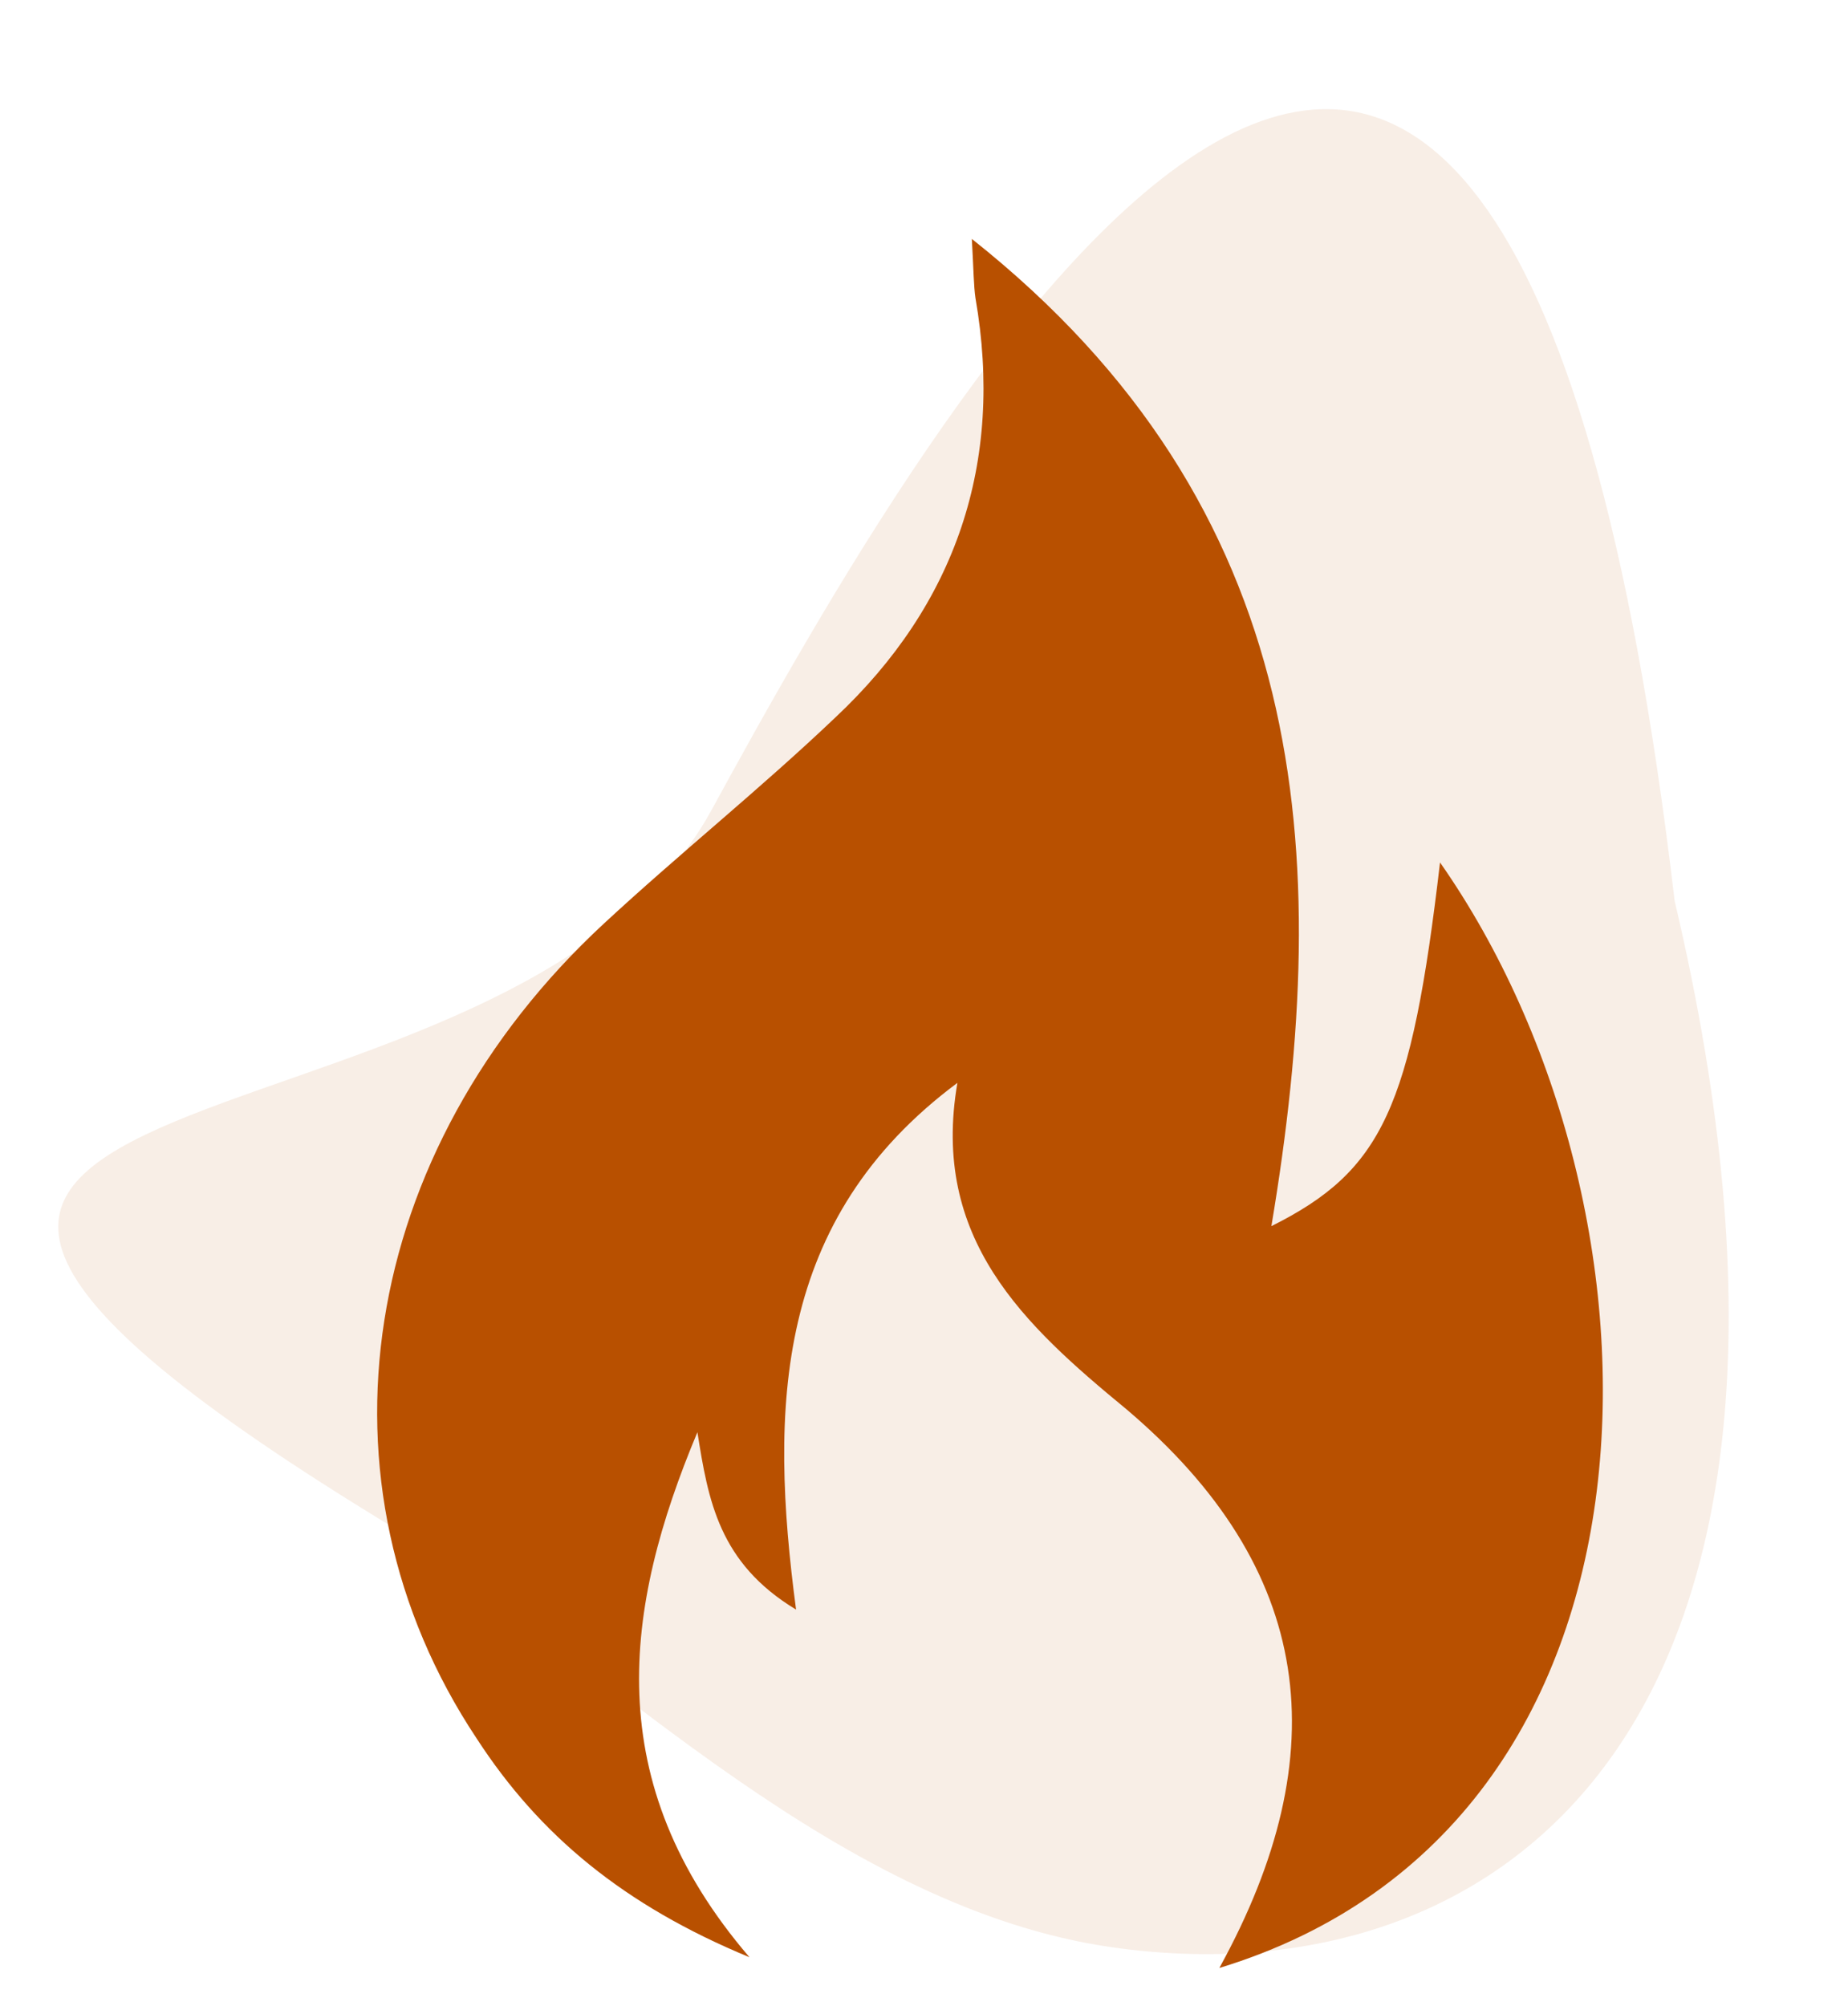
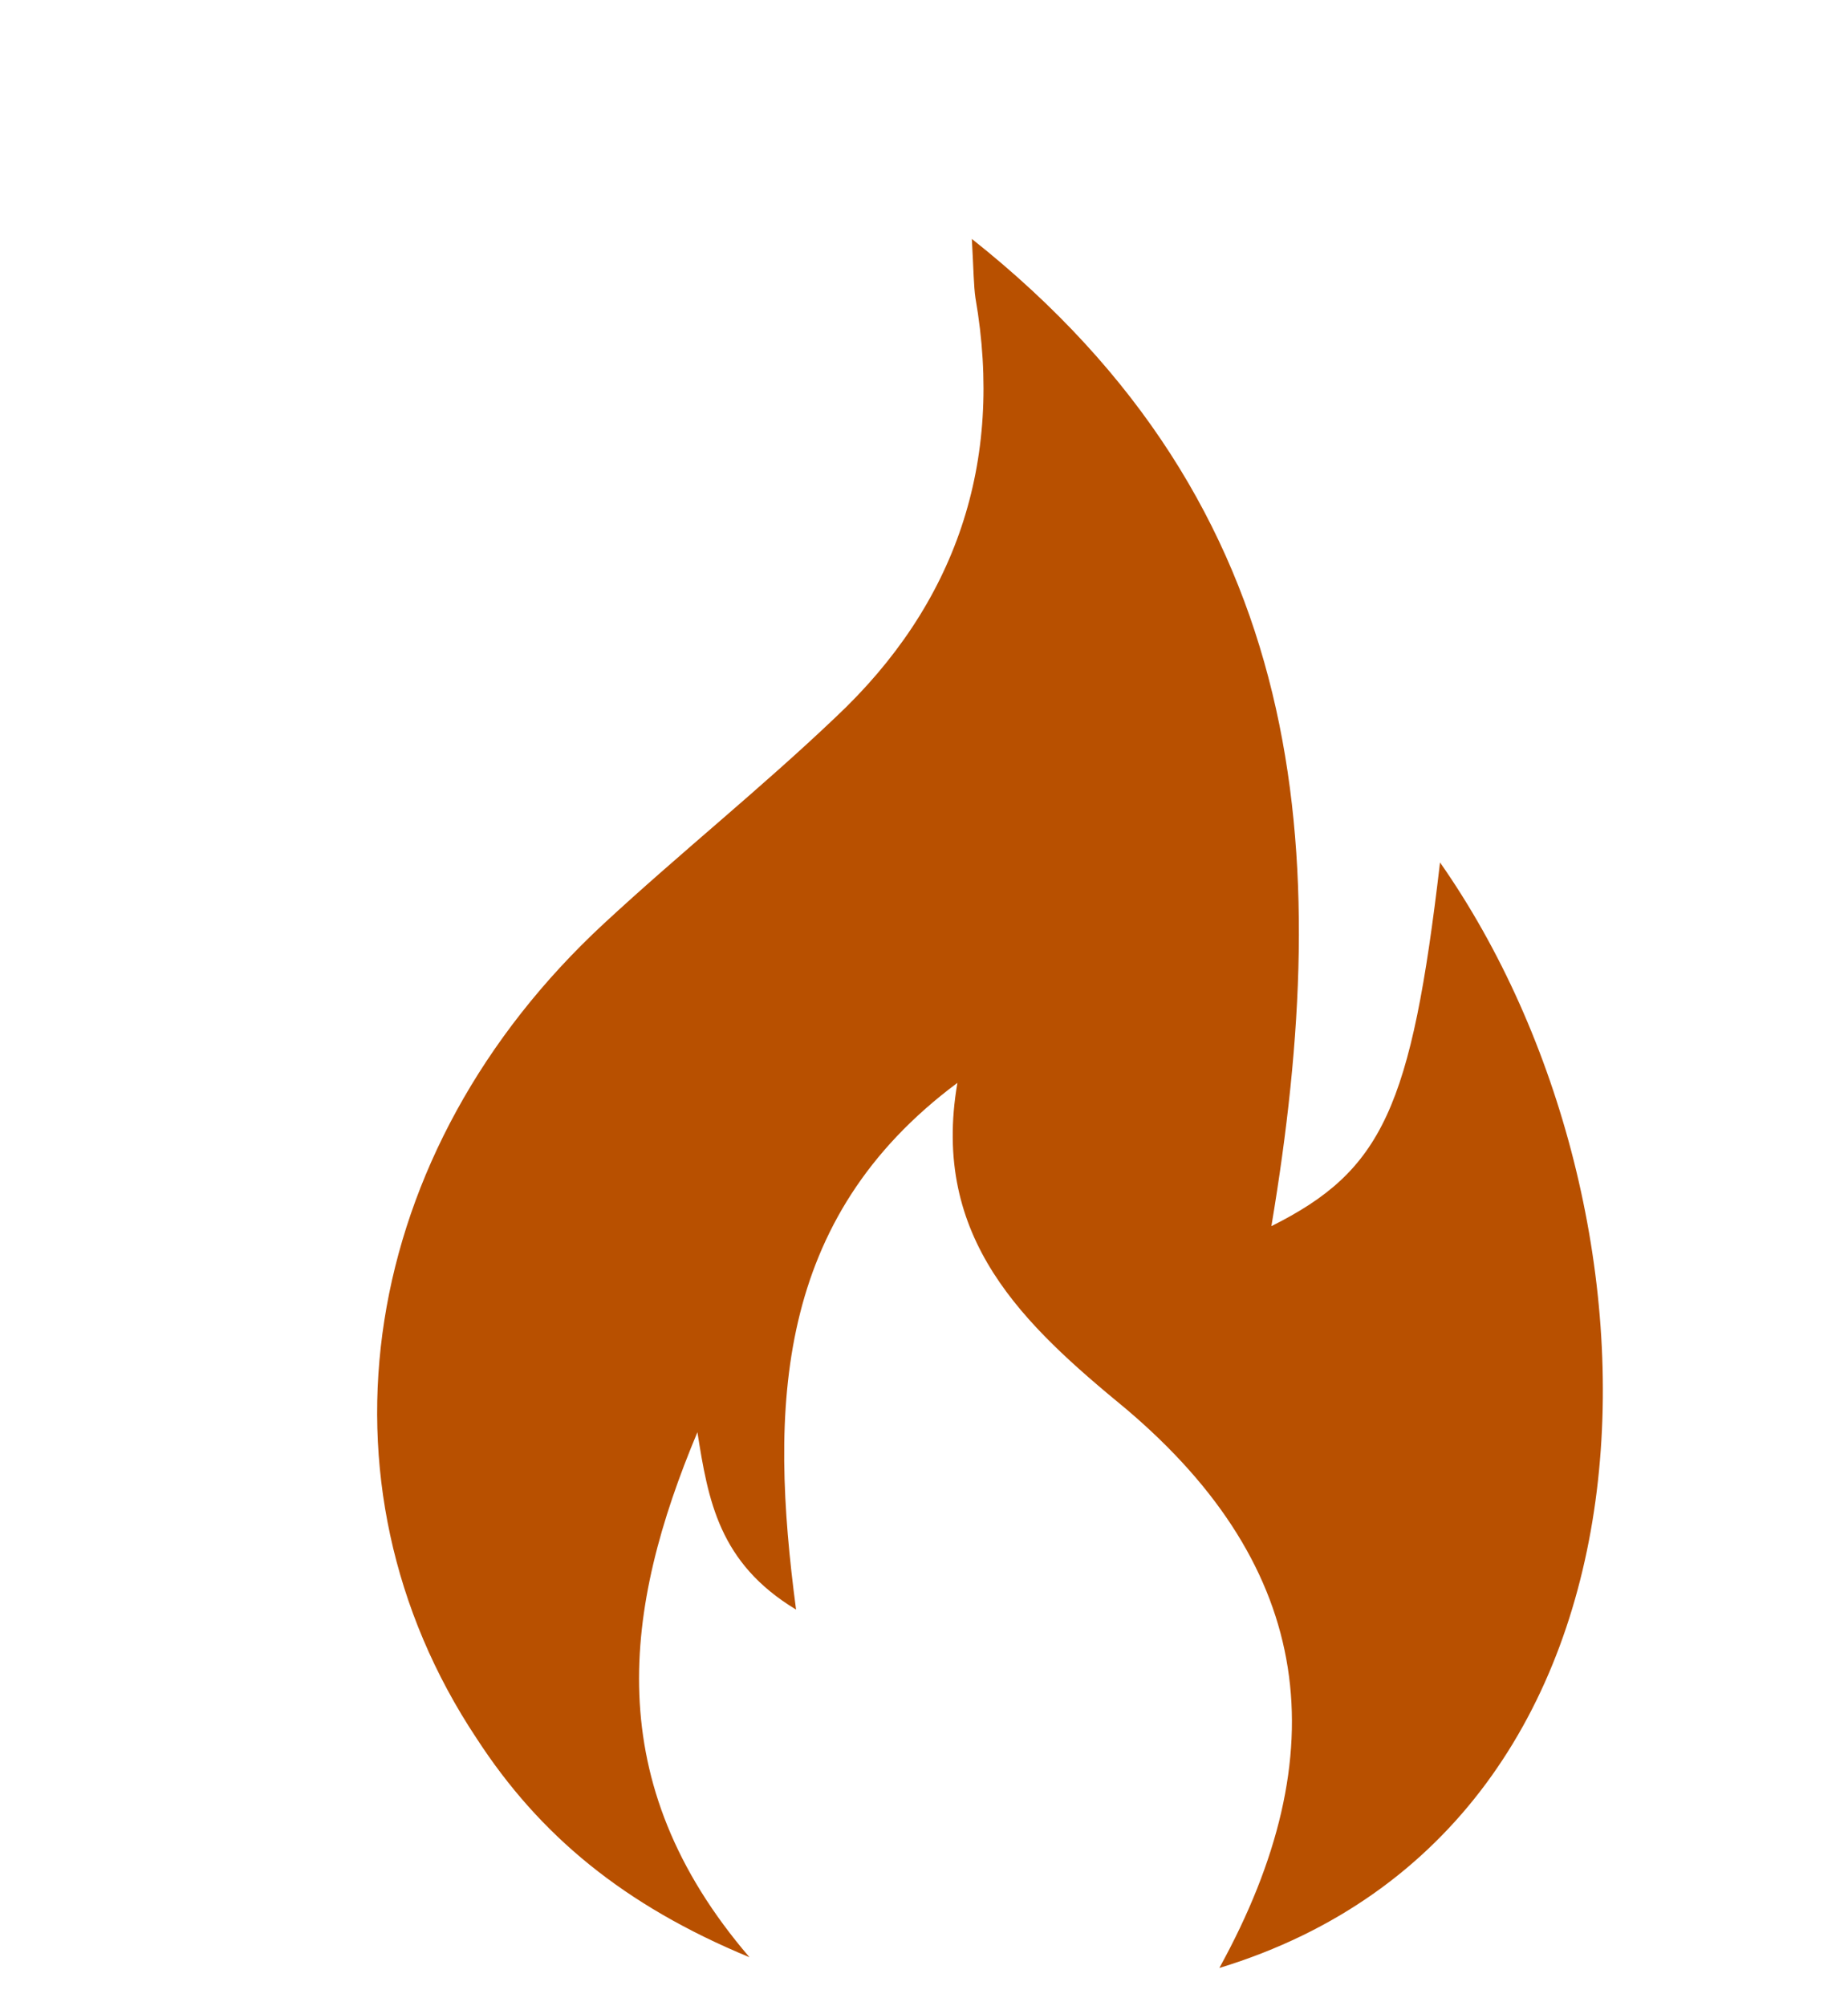
<svg xmlns="http://www.w3.org/2000/svg" fill="none" viewBox="0 0 294 319" height="319" width="294">
-   <path fill-opacity="0.1" fill="#B85000" d="M113.186 128.86C147.115 66.745 238.445 -95.016 266.417 143.267C297.832 276.514 237.53 318.418 176.835 309.698C134.212 303.574 97.435 266.208 66.047 245.042C-71.245 162.824 79.258 190.975 113.186 128.86Z" />
  <path fill="#B85000" d="M119.23 311.293C99.254 303.028 85.846 291.919 75.848 276.525C48.732 235.772 57.009 183.05 96.11 146.859C108.107 135.751 120.942 125.491 132.926 114.085C152.052 96.133 159.755 73.618 155.186 47.4C154.899 45.406 154.899 43.124 154.612 38C208.546 80.747 212.253 135.464 202.266 195.017C219.957 186.179 224.526 176.205 229.095 137.171C267.623 192.173 268.758 290.199 193.988 313C212.827 278.804 209.119 249.458 179.144 224.087C162.877 210.697 148.033 197.01 152.315 172.225C123.224 193.88 122.373 223.799 126.646 256C114.373 248.595 112.663 238.621 110.952 227.788C99.254 255.714 95.259 283.352 119.229 311.29L119.23 311.293Z" />
</svg>